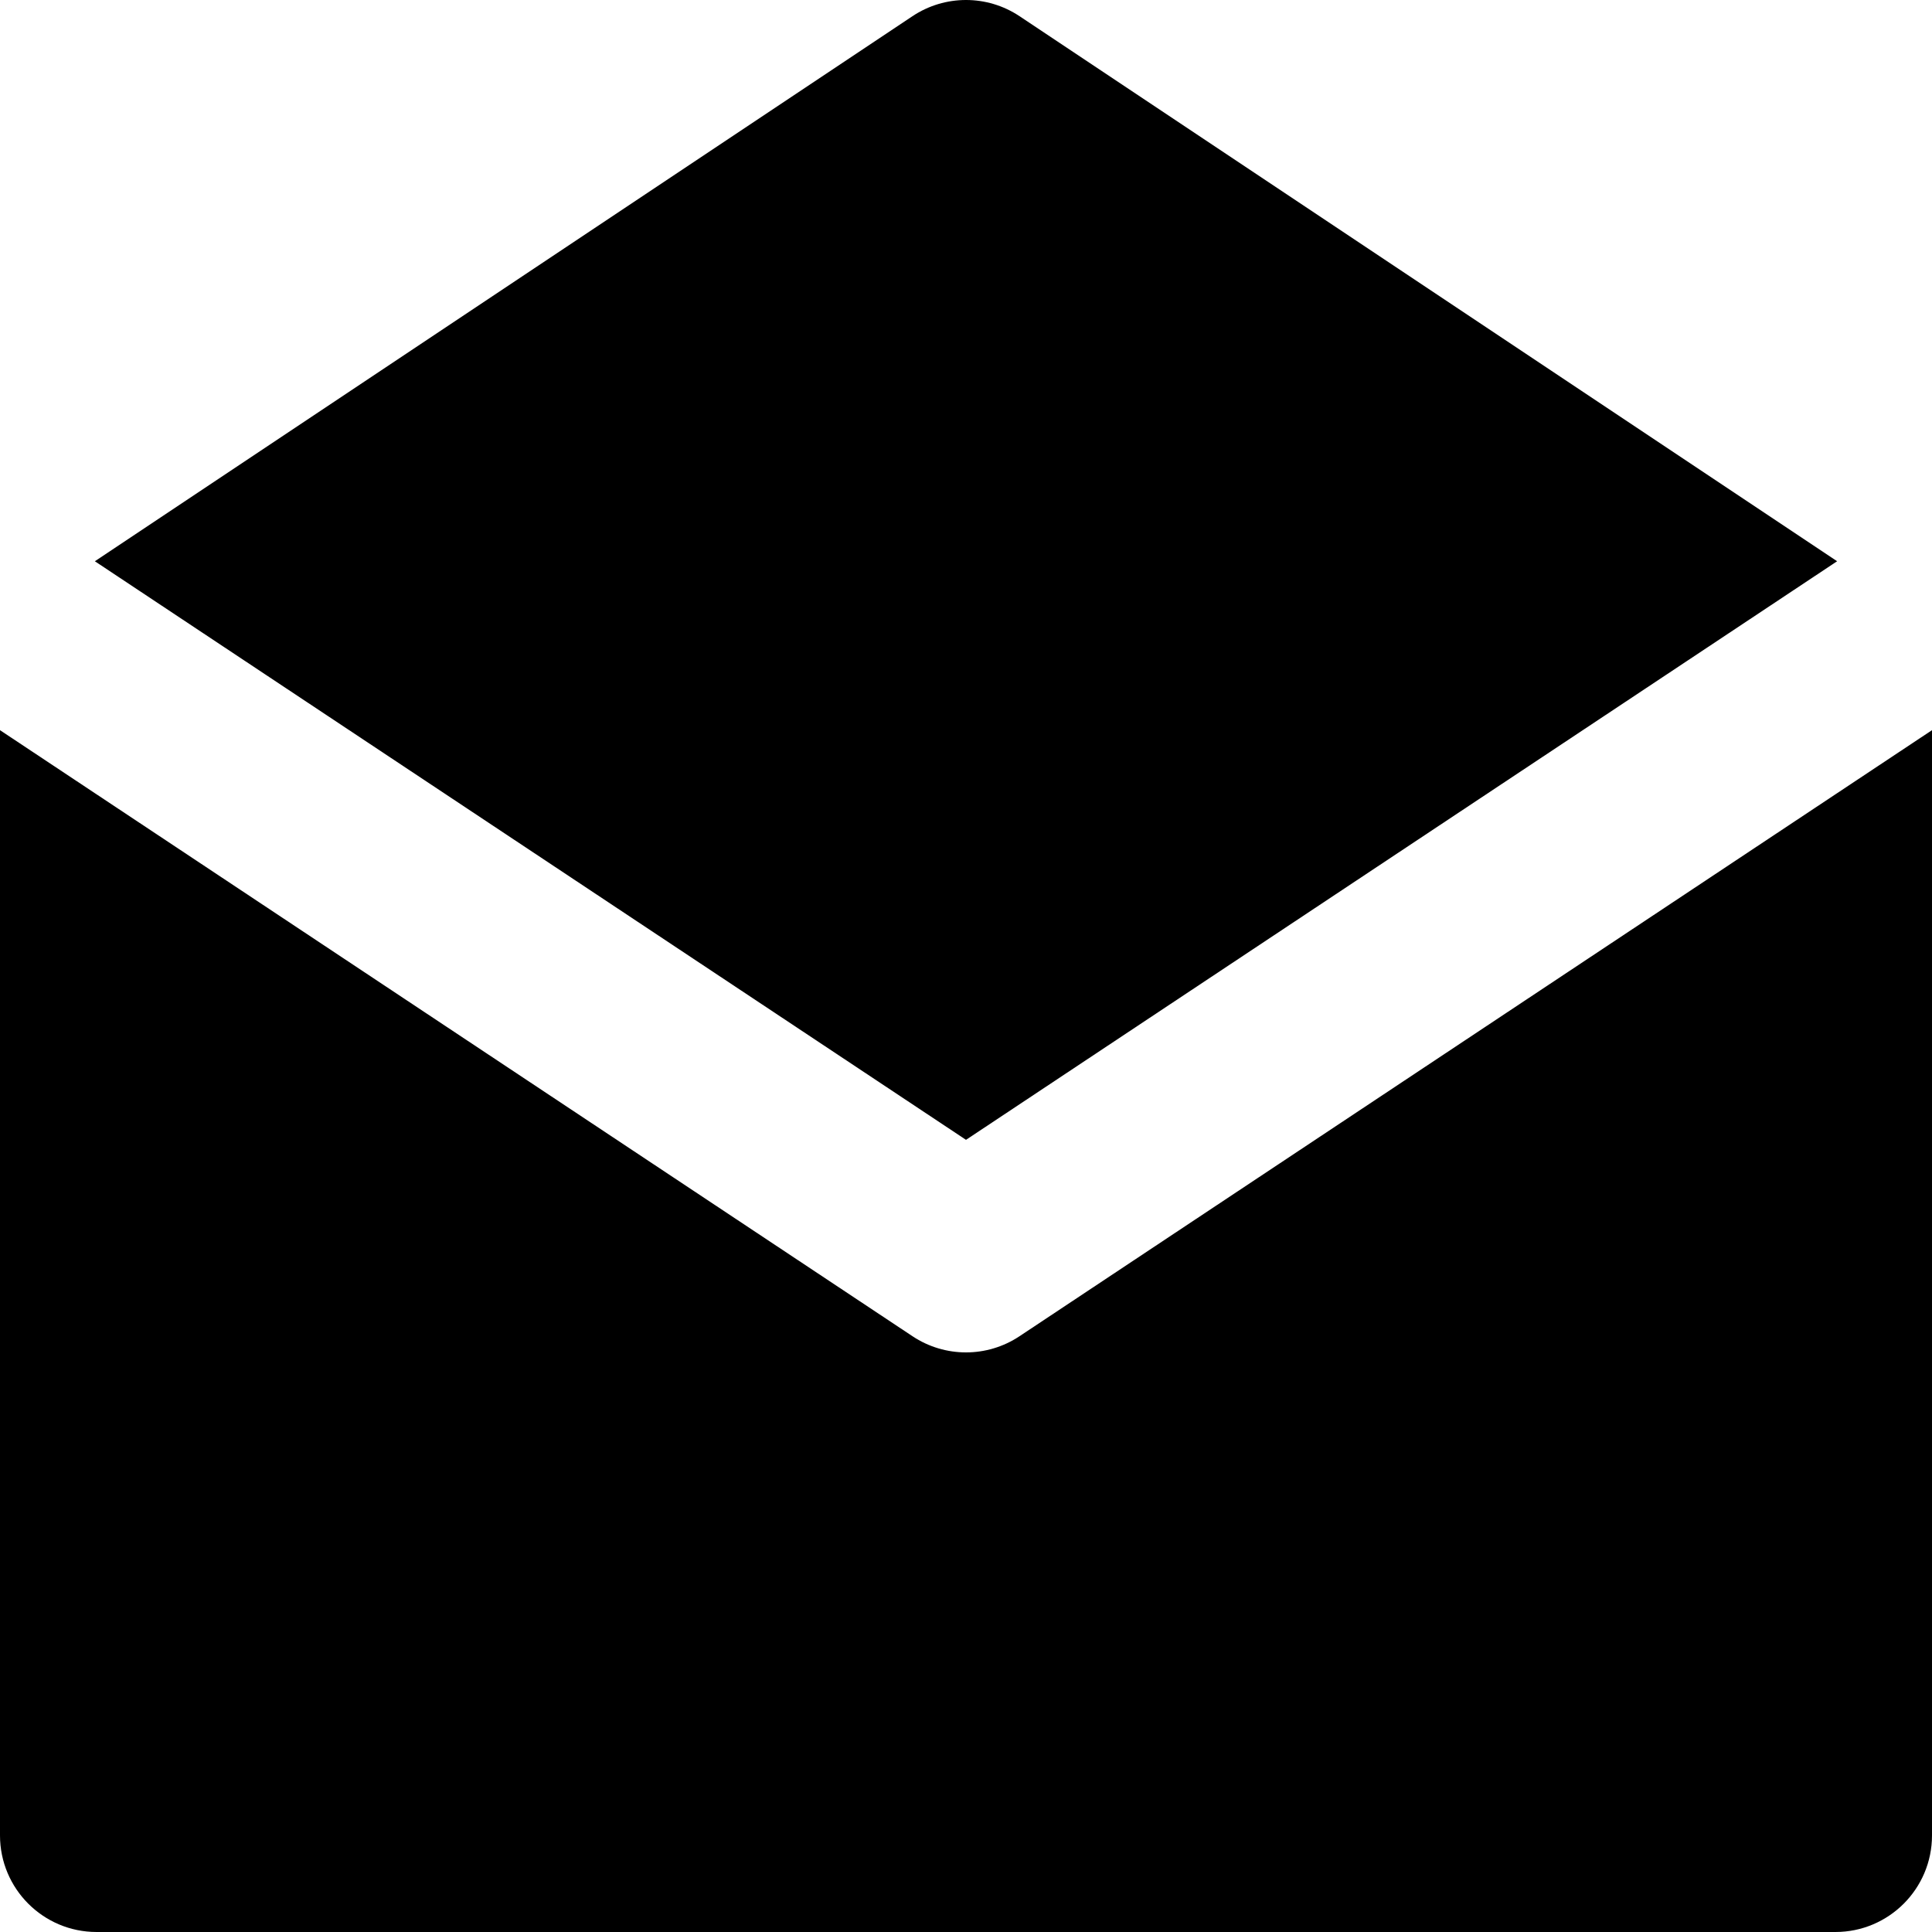
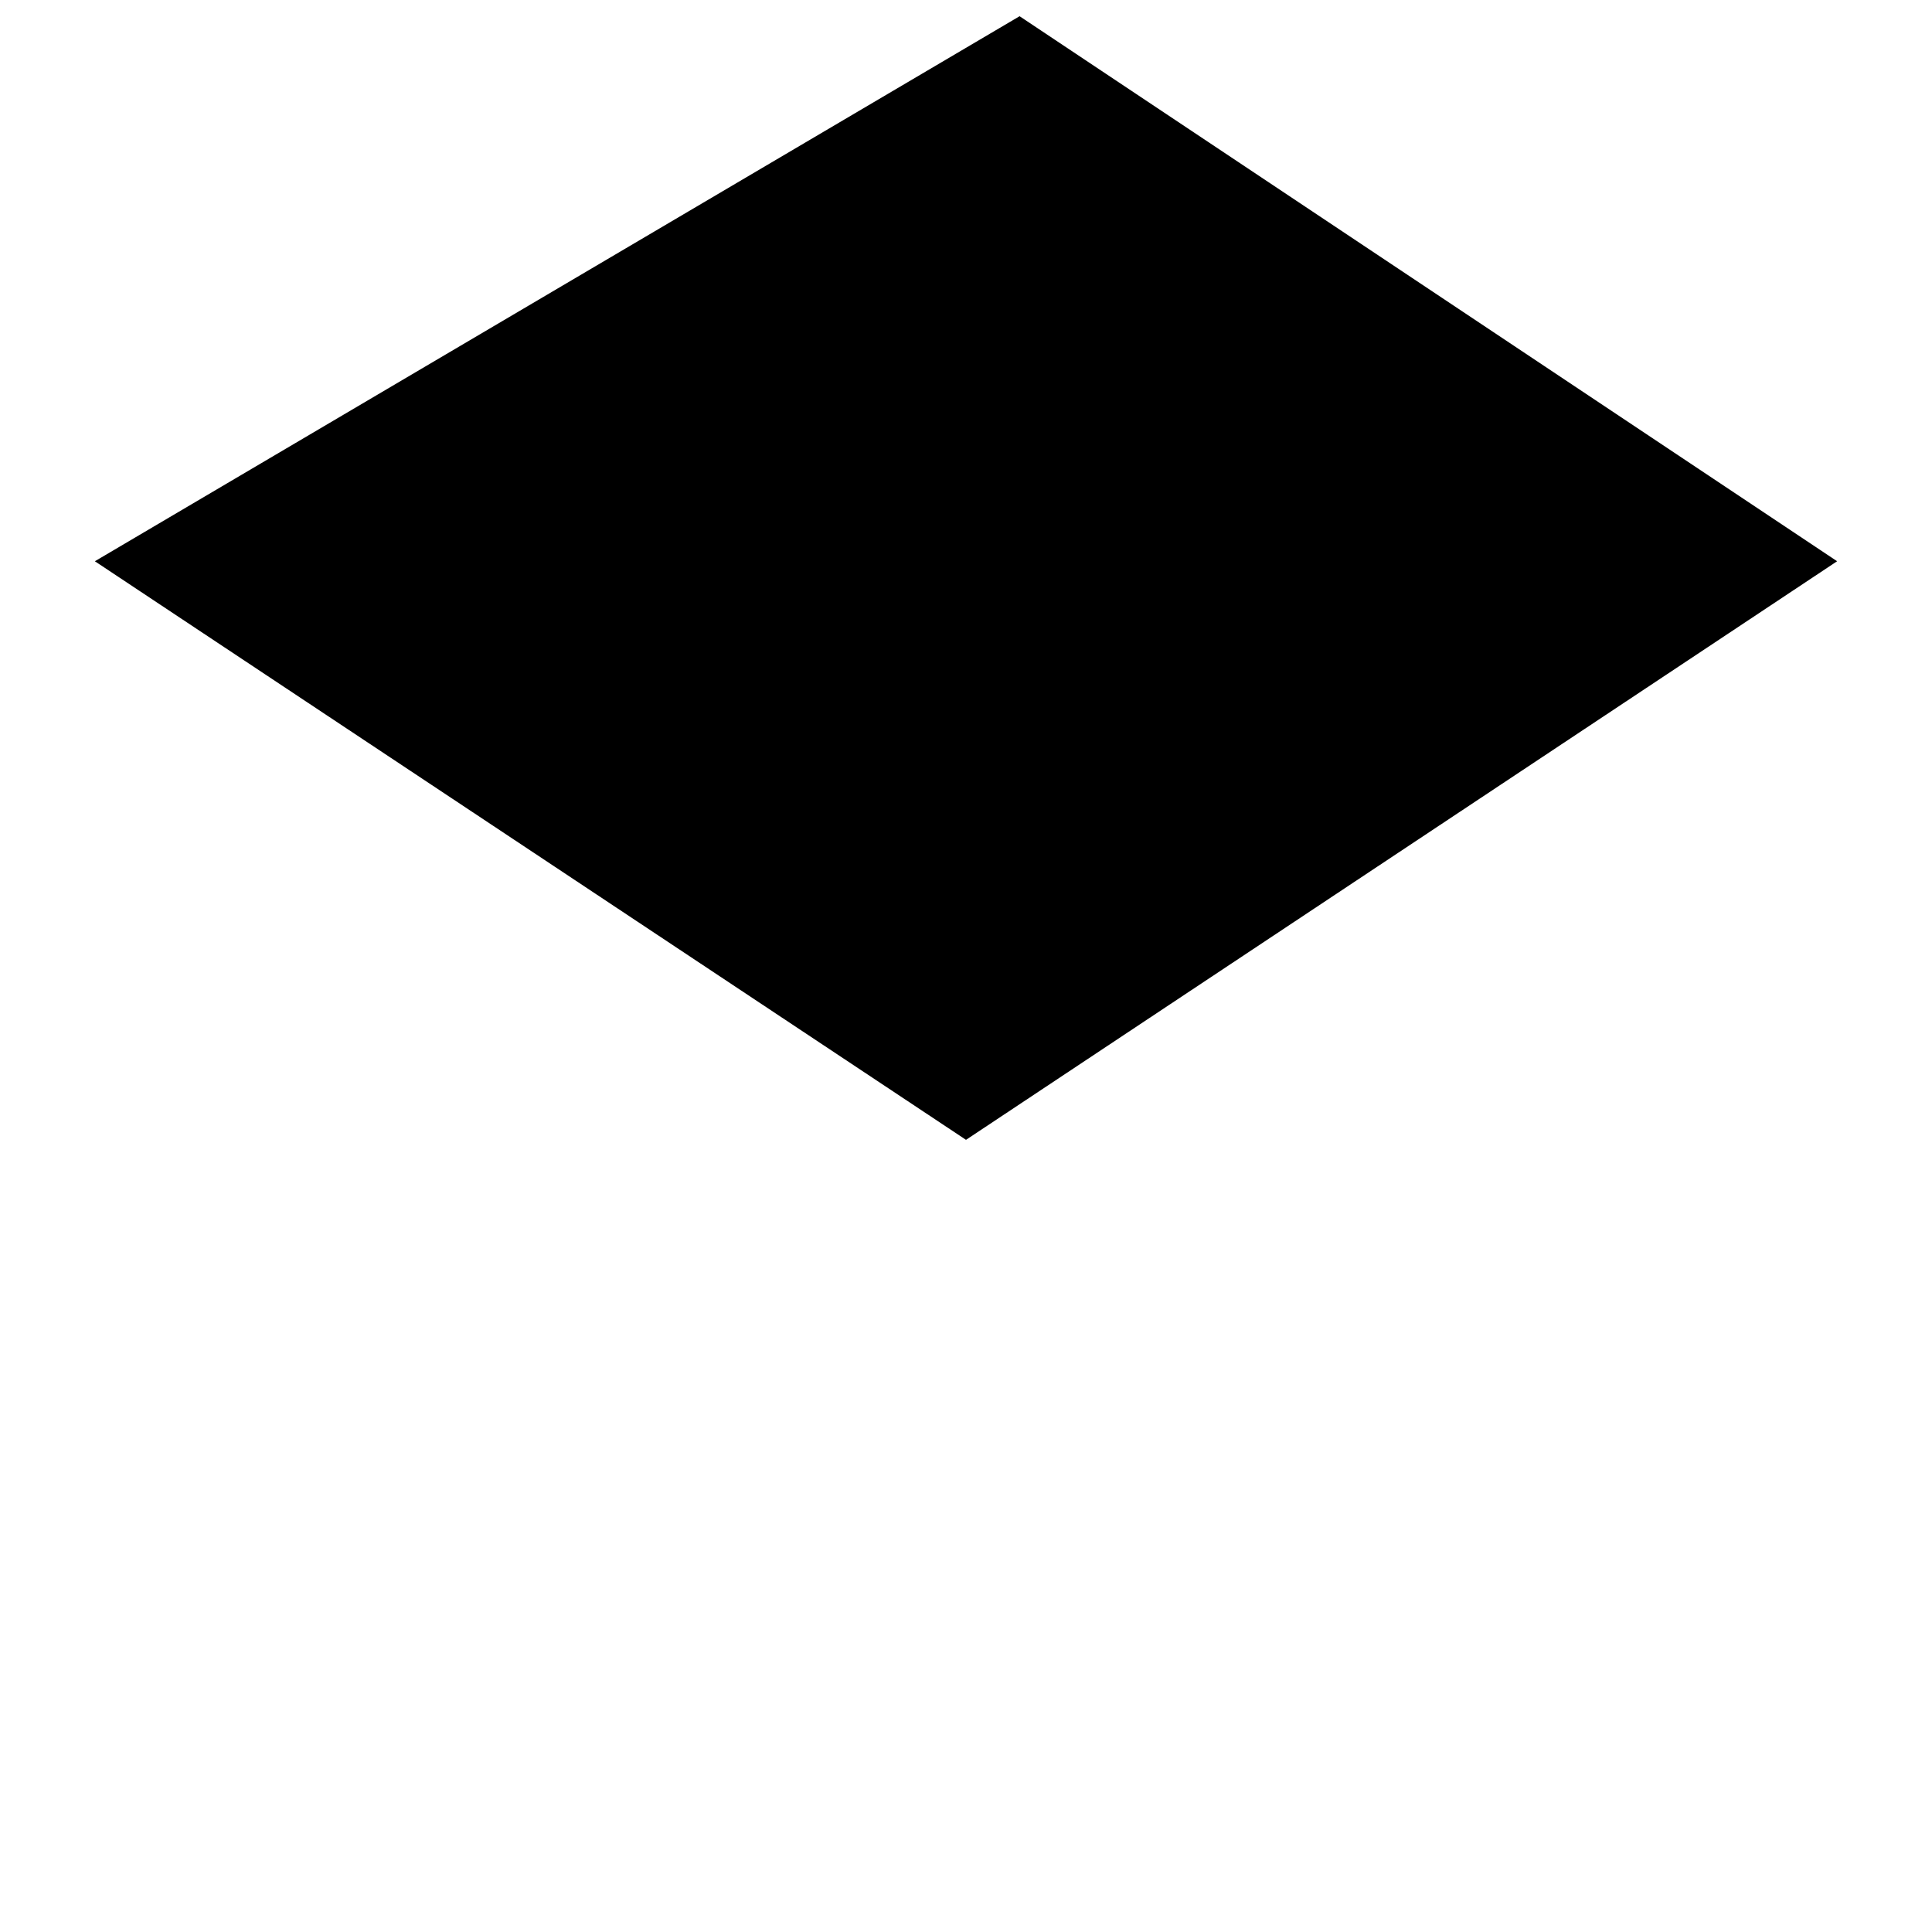
<svg xmlns="http://www.w3.org/2000/svg" fill="#000000" height="800px" width="800px" version="1.1" id="Layer_1" viewBox="0 0 512 512" xml:space="preserve">
  <g>
    <g>
-       <path d="M486.4,210.506l-25.6,17.002L270.164,354.125c-4.291,2.85-9.226,4.275-14.164,4.275c-4.937,0-9.873-1.425-14.164-4.275    L51.2,227.511l-25.6-17.003L0,193.504V486.4C0,500.538,11.464,512,25.6,512h460.8c14.14,0,25.6-11.462,25.6-25.6V193.502    L486.4,210.506z" />
-     </g>
+       </g>
  </g>
  <g>
    <g>
-       <path d="M270.2,4.299c-8.596-5.733-19.799-5.733-28.401,0L25.141,148.738l23.12,15.355L71.38,179.45L256,302.068l184.62-122.621    l23.12-15.355l23.117-15.357L270.2,4.299z" />
+       <path d="M270.2,4.299L25.141,148.738l23.12,15.355L71.38,179.45L256,302.068l184.62-122.621    l23.12-15.355l23.117-15.357L270.2,4.299z" />
    </g>
  </g>
</svg>